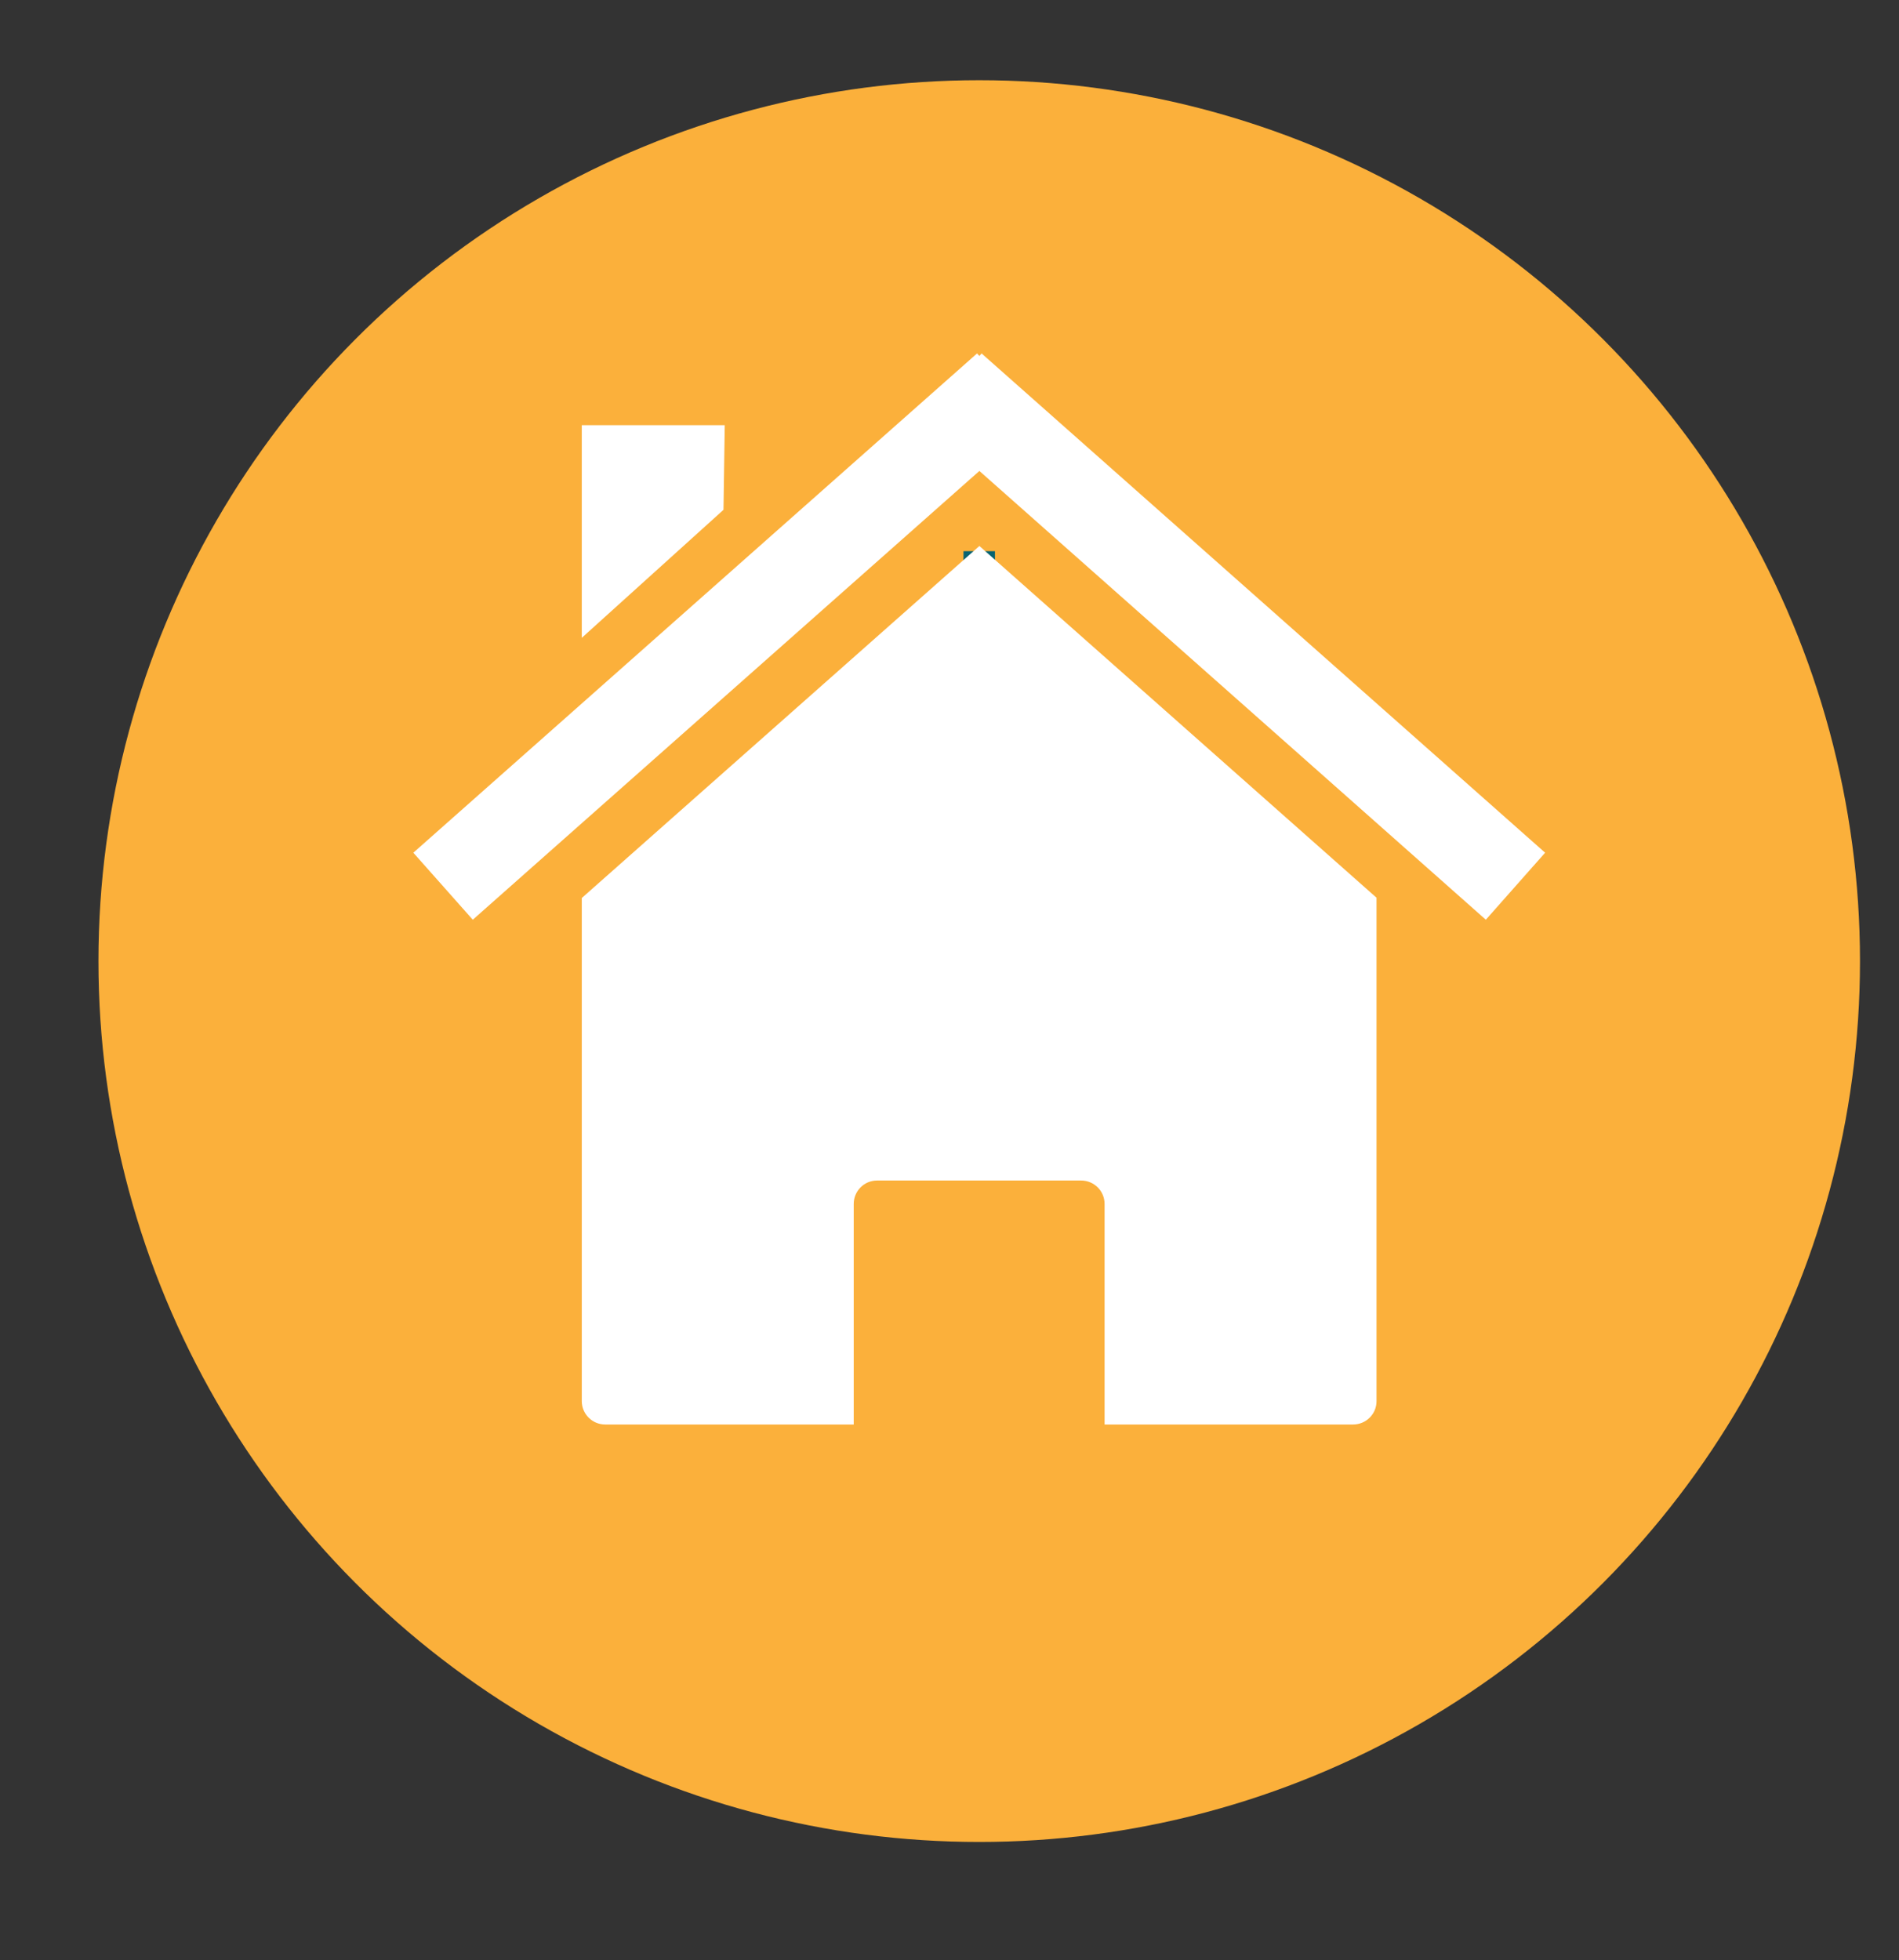
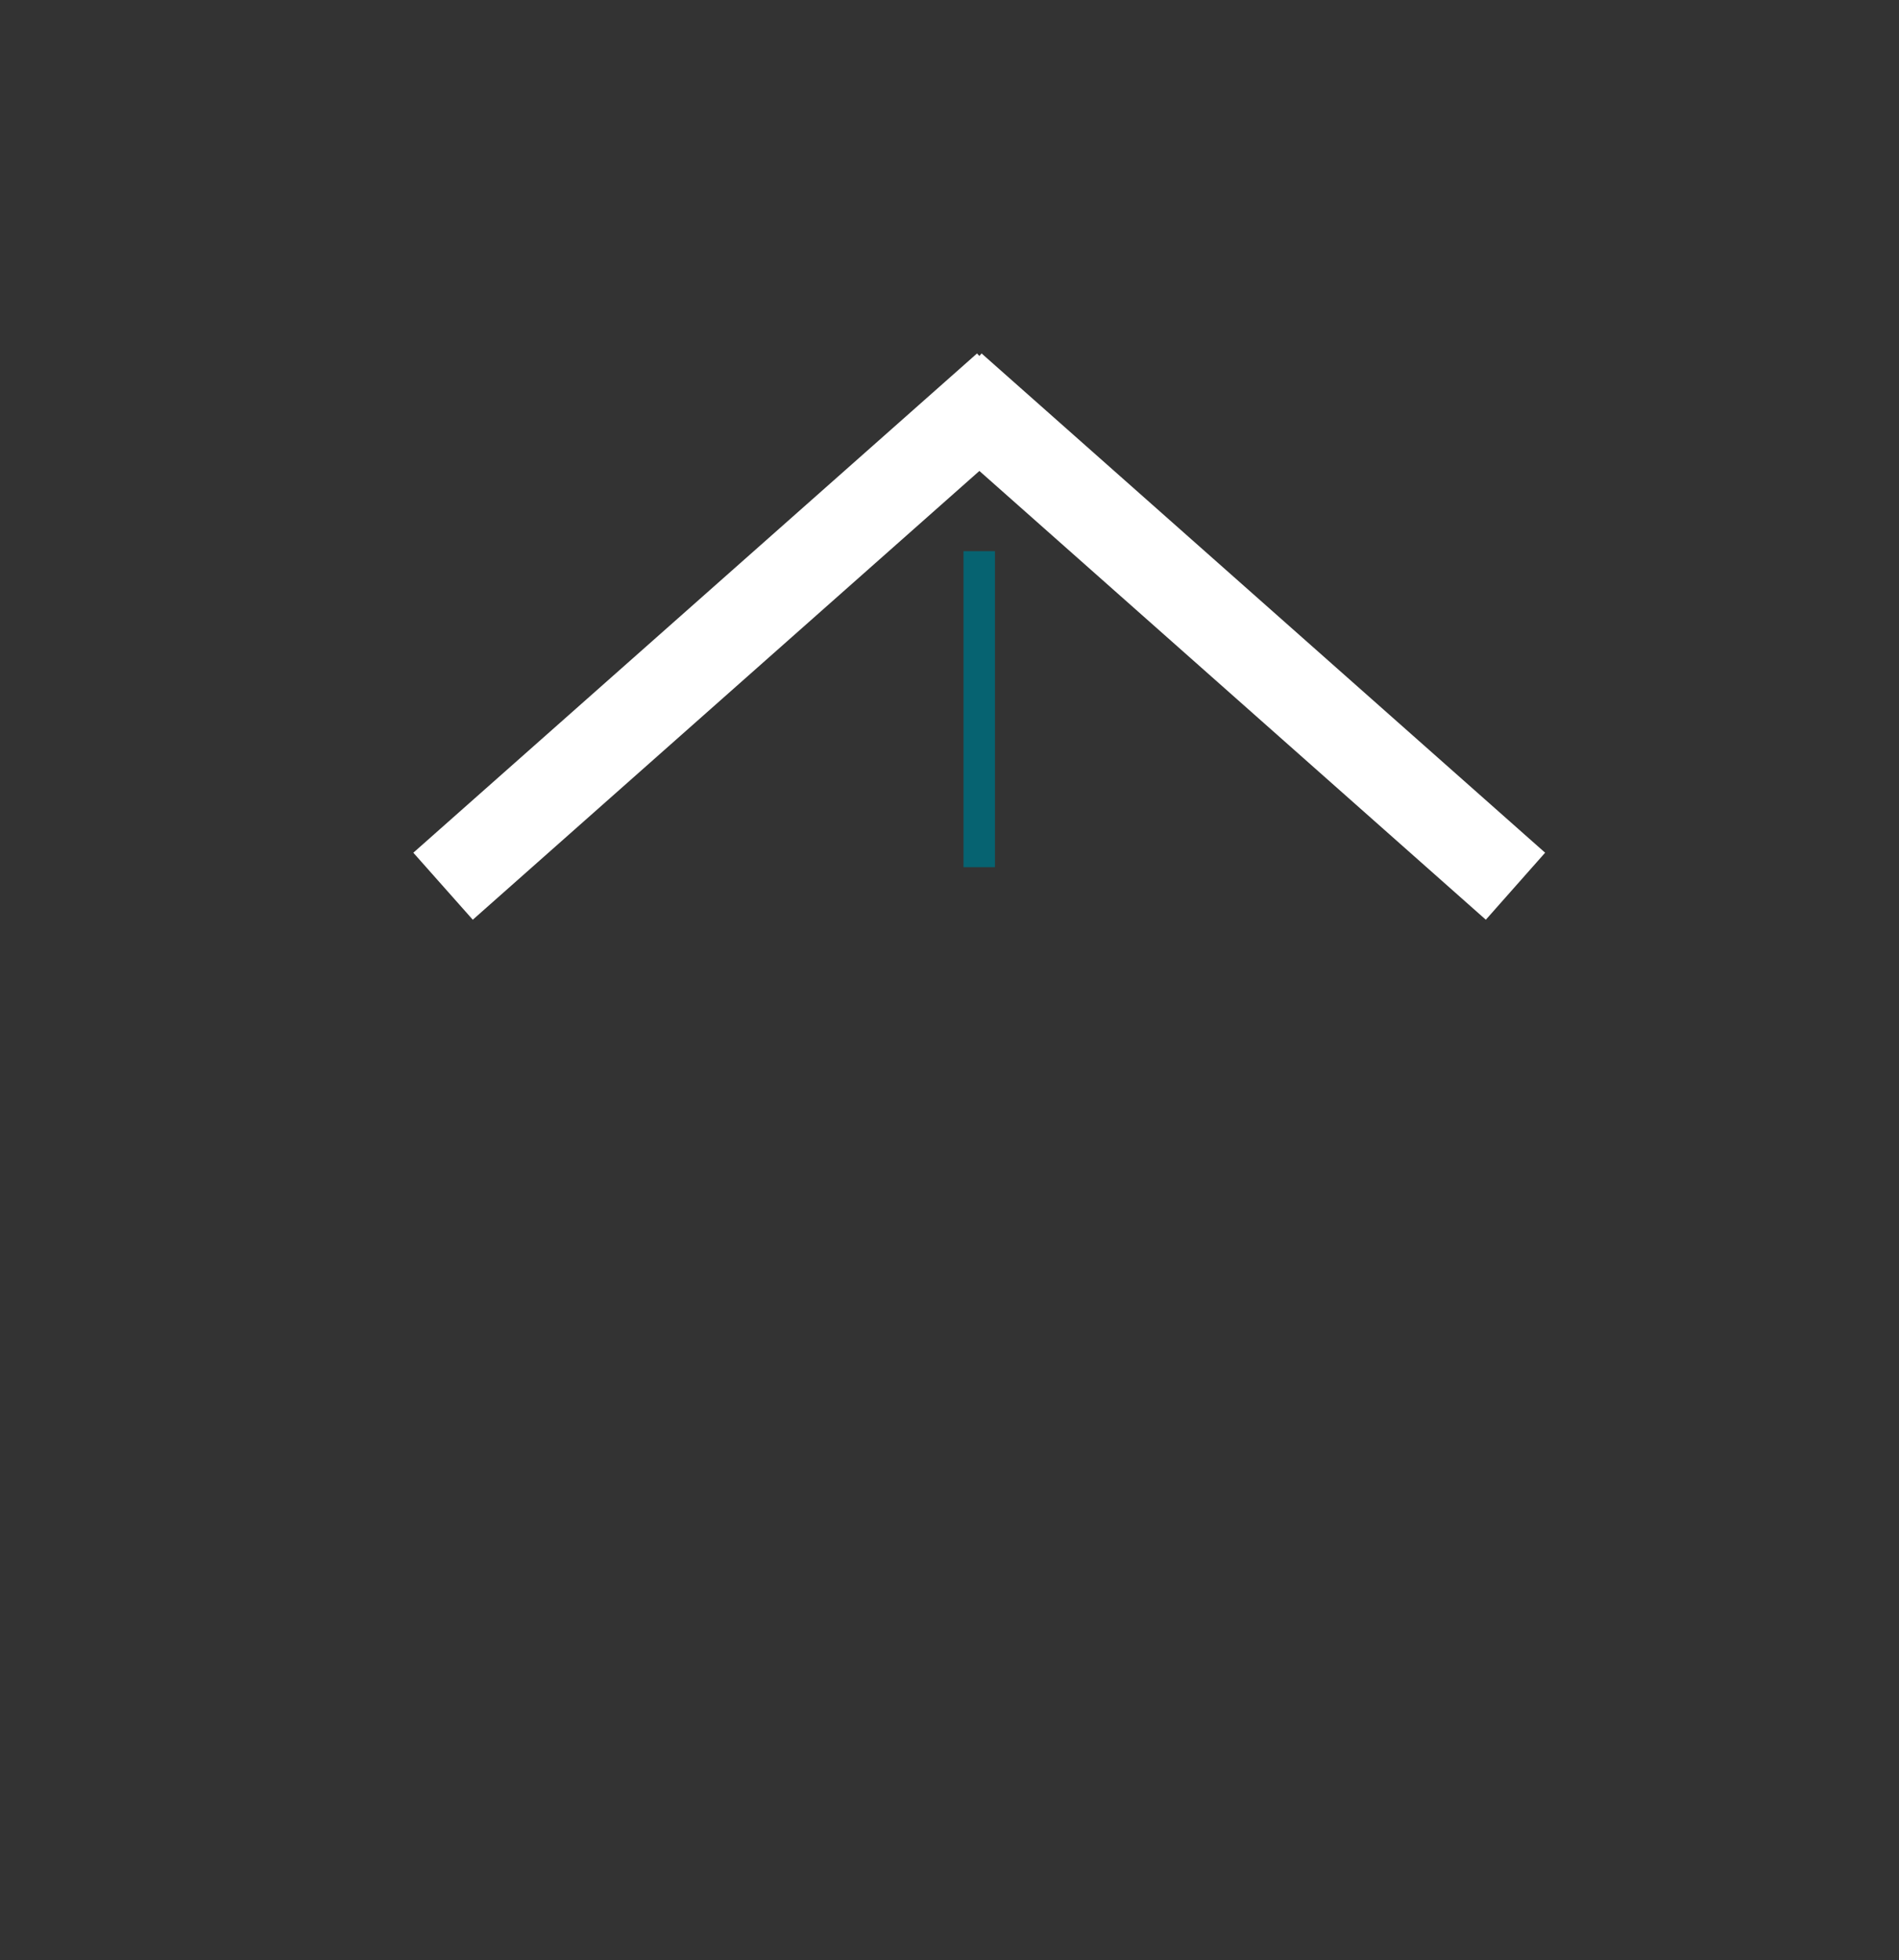
<svg xmlns="http://www.w3.org/2000/svg" id="Layer_1" viewBox="0 0 120.74 124.61">
  <rect x="0" y="0" width="120.74" height="124.61" fill="#333333" stroke="none" />
  <defs>
    <style>.cls-1{fill:#fff;}.cls-2{fill:#fbb03b;}.cls-3{fill:none;stroke:#066371;stroke-miterlimit:10;stroke-width:2px;}</style>
  </defs>
-   <circle class="cls-2" cx="62.26" cy="61.1" r="56" />
  <line class="cls-3" x1="62.26" y1="35.04" x2="62.26" y2="55.13" />
  <g id="layer1">
-     <path id="rect2391" class="cls-1" d="M87.53,57.08l-25.26-22.37-25.28,22.38v31.98c0,.82,.66,1.49,1.49,1.49,0,0,0,0,0,0h15.8v-14.02c0-.82,.66-1.49,1.48-1.49,0,0,0,0,0,0h12.98c.82,0,1.49,.66,1.49,1.49,0,0,0,0,0,0v14.02h15.8c.82,0,1.49-.66,1.49-1.48,0,0,0,0,0-.01v-31.99h0Z" />
    <path id="path2399" class="cls-1" d="M62.12,22.47L26.28,54.21l3.78,4.26L62.27,29.94l32.2,28.53,3.77-4.26L62.41,22.47l-.14,.16-.15-.16h0Z" />
-     <path id="rect2404" class="cls-1" d="M36.99,27.03h9.09l-.08,5.38-9.01,8.14v-13.52h0Z" />
  </g>
</svg>